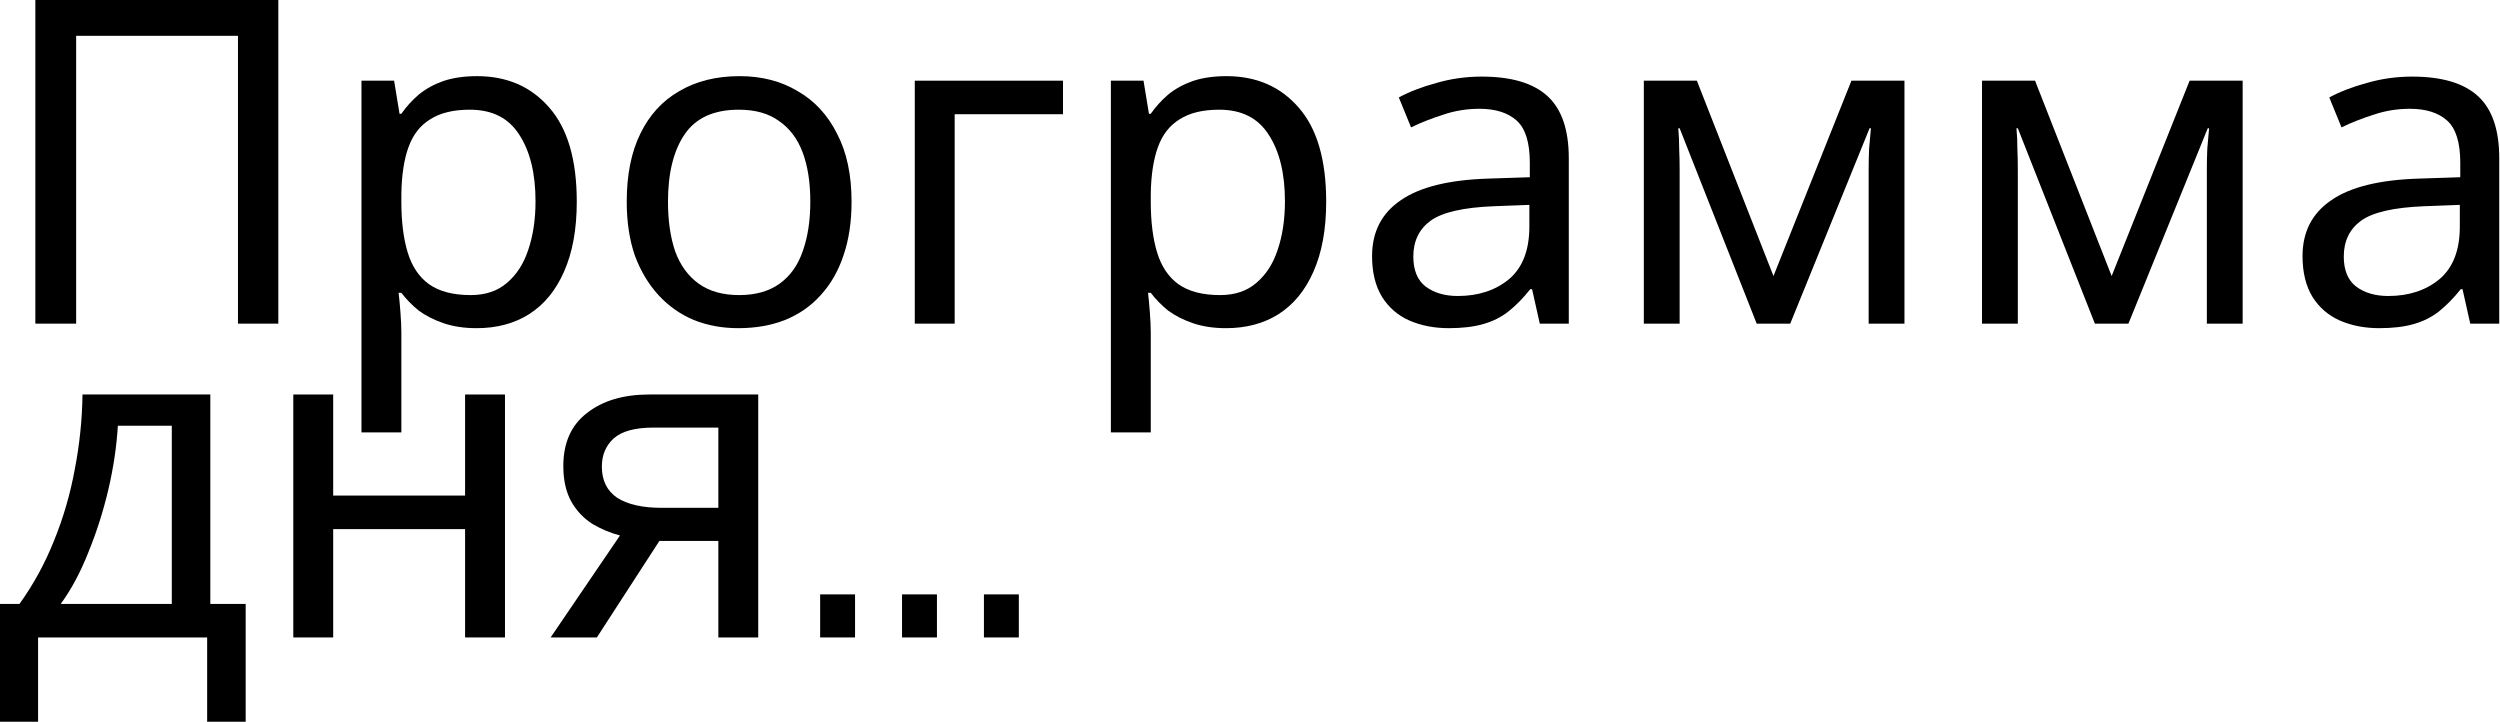
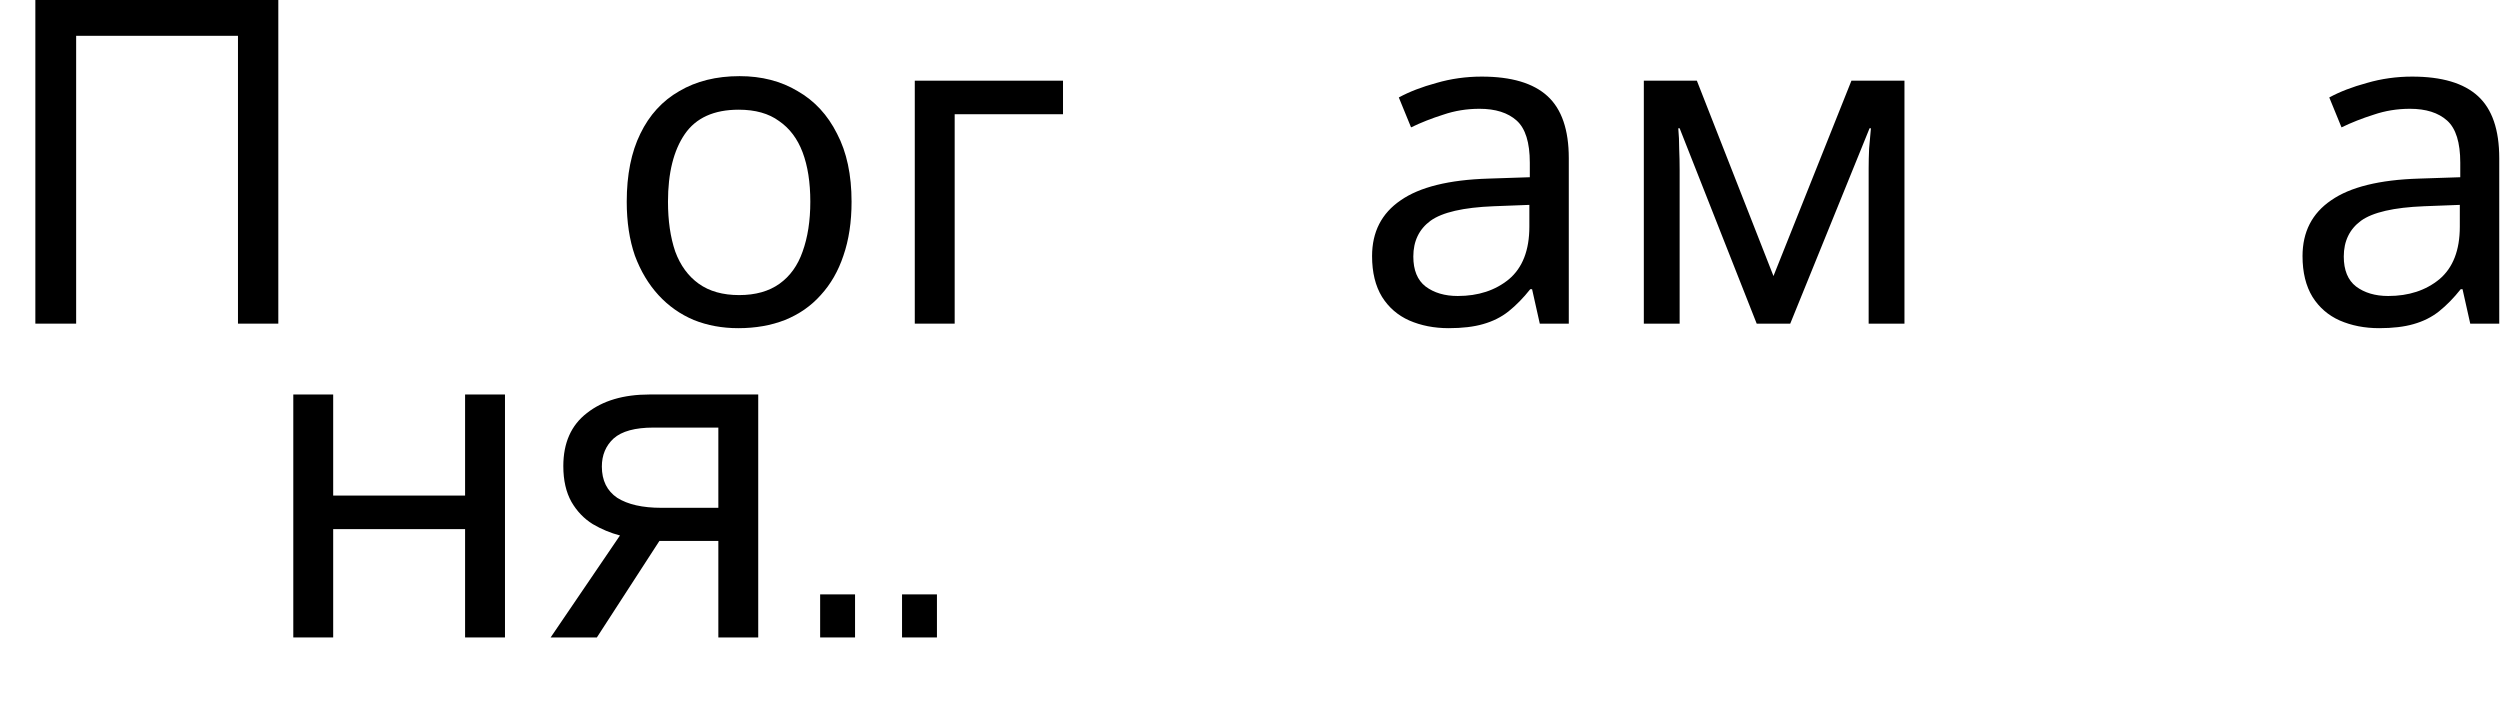
<svg xmlns="http://www.w3.org/2000/svg" viewBox="0 0 716.785 207" fill="none">
  <path d="M10.137 92.792V0H79.796V92.792H68.23V10.267H21.833V92.792H10.137Z" fill="black" />
-   <path d="M136.777 21.833C145.354 21.833 152.242 24.823 157.441 30.801C162.726 36.779 165.368 45.79 165.368 57.833C165.368 65.717 164.155 72.388 161.73 77.847C159.39 83.218 156.054 87.291 151.723 90.063C147.477 92.749 142.452 94.092 136.647 94.092C133.095 94.092 129.932 93.615 127.16 92.662C124.387 91.709 122.005 90.496 120.012 89.023C118.106 87.464 116.46 85.774 115.074 83.955H114.294C114.467 85.428 114.64 87.291 114.814 89.543C114.987 91.796 115.074 93.745 115.074 95.391V123.983H103.637V23.133H112.994L114.554 32.62H115.074C116.46 30.628 118.106 28.808 120.012 27.162C122.005 25.516 124.344 24.216 127.03 23.263C129.802 22.31 133.051 21.833 136.777 21.833ZM134.698 31.451C130.019 31.451 126.25 32.36 123.391 34.18C120.532 35.912 118.452 38.555 117.153 42.107C115.853 45.66 115.16 50.165 115.074 55.623V57.833C115.074 63.551 115.68 68.403 116.893 72.388C118.106 76.374 120.142 79.406 123.001 81.486C125.947 83.565 129.932 84.605 134.958 84.605C139.203 84.605 142.668 83.435 145.354 81.096C148.127 78.756 150.163 75.594 151.463 71.609C152.849 67.537 153.542 62.901 153.542 57.703C153.542 49.732 151.982 43.364 148.863 38.598C145.831 33.833 141.109 31.451 134.698 31.451Z" fill="black" />
  <path d="M244.155 57.833C244.155 63.638 243.375 68.793 241.816 73.298C240.343 77.717 238.177 81.486 235.318 84.605C232.545 87.724 229.123 90.106 225.051 91.752C221.065 93.312 216.603 94.092 211.665 94.092C207.073 94.092 202.827 93.312 198.929 91.752C195.03 90.106 191.651 87.724 188.792 84.605C185.933 81.486 183.68 77.717 182.034 73.298C180.474 68.793 179.694 63.638 179.694 57.833C179.694 50.122 180.994 43.624 183.593 38.339C186.192 32.967 189.918 28.895 194.77 26.122C199.622 23.263 205.383 21.833 212.055 21.833C218.38 21.833 223.925 23.263 228.69 26.122C233.542 28.895 237.311 32.967 239.996 38.339C242.769 43.624 244.155 50.122 244.155 57.833ZM191.521 57.833C191.521 63.291 192.214 68.056 193.6 72.128C195.073 76.114 197.326 79.19 200.358 81.356C203.391 83.522 207.246 84.605 211.925 84.605C216.603 84.605 220.459 83.522 223.491 81.356C226.524 79.19 228.733 76.114 230.119 72.128C231.592 68.056 232.329 63.291 232.329 57.833C232.329 52.288 231.592 47.566 230.119 43.667C228.646 39.768 226.394 36.779 223.361 34.7C220.416 32.533 216.56 31.451 211.795 31.451C204.69 31.451 199.535 33.79 196.329 38.468C193.124 43.147 191.521 49.602 191.521 57.833Z" fill="black" />
  <path d="M304.779 23.133V32.75H273.718V92.792H262.281V23.133H304.779Z" fill="black" />
-   <path d="M351.645 21.833C360.222 21.833 367.11 24.823 372.308 30.801C377.592 36.779 380.236 45.79 380.236 57.833C380.236 65.717 379.021 72.388 376.597 77.847C374.258 83.218 370.921 87.291 366.59 90.063C362.344 92.749 357.318 94.092 351.515 94.092C347.961 94.092 344.799 93.615 342.027 92.662C339.253 91.709 336.872 90.496 334.88 89.023C332.973 87.464 331.326 85.774 329.941 83.955H329.161C329.334 85.428 329.506 87.291 329.681 89.543C329.854 91.796 329.941 93.745 329.941 95.391V123.983H318.505V23.133H327.862L329.421 32.62H329.941C331.326 30.628 332.973 28.808 334.88 27.162C336.872 25.516 339.211 24.216 341.898 23.263C344.669 22.31 347.918 21.833 351.645 21.833ZM349.565 31.451C344.887 31.451 341.118 32.36 338.259 34.18C335.399 35.912 333.32 38.555 332.02 42.107C330.721 45.66 330.026 50.165 329.941 55.623V57.833C329.941 63.551 330.546 68.403 331.761 72.388C332.973 76.374 335.01 79.406 337.869 81.486C340.813 83.565 344.799 84.605 349.825 84.605C354.069 84.605 357.535 83.435 360.222 81.096C362.994 78.756 365.031 75.594 366.33 71.609C367.715 67.537 368.41 62.901 368.41 57.703C368.41 49.732 366.85 43.364 363.731 38.598C360.697 33.833 355.976 31.451 349.565 31.451Z" fill="black" />
  <path d="M424.843 21.963C433.333 21.963 439.616 23.826 443.687 27.552C447.758 31.277 449.795 37.212 449.795 45.356V92.792H441.478L439.268 82.915H438.748C436.757 85.428 434.677 87.551 432.51 89.283C430.431 90.929 428.004 92.142 425.233 92.922C422.546 93.702 419.254 94.092 415.356 94.092C411.197 94.092 407.428 93.355 404.049 91.882C400.757 90.41 398.158 88.157 396.251 85.124C394.344 82.005 393.392 78.107 393.392 73.428C393.392 66.497 396.121 61.168 401.58 57.443C407.038 53.631 415.443 51.551 426.792 51.205L438.619 50.815V46.656C438.619 40.851 437.361 36.822 434.85 34.57C432.338 32.317 428.784 31.191 424.193 31.191C420.554 31.191 417.087 31.754 413.796 32.88C410.504 33.92 407.428 35.133 404.569 36.519L401.06 27.942C404.091 26.295 407.688 24.909 411.847 23.783C416.005 22.57 420.337 21.963 424.843 21.963ZM428.222 59.132C419.557 59.479 413.536 60.865 410.157 63.291C406.866 65.717 405.219 69.139 405.219 73.558C405.219 77.457 406.388 80.316 408.727 82.135C411.154 83.955 414.228 84.865 417.955 84.865C423.845 84.865 428.741 83.262 432.64 80.056C436.539 76.764 438.489 71.738 438.489 64.981V58.742L428.222 59.132Z" fill="black" />
  <path d="M546.036 23.133V92.792H535.769V48.346C535.769 46.526 535.814 44.62 535.899 42.627C536.074 40.635 536.247 38.685 536.419 36.779H536.029L513.286 92.792H503.669L481.576 36.779H481.186C481.361 38.685 481.446 40.635 481.446 42.627C481.533 44.62 481.576 46.656 481.576 48.735V92.792H471.309V23.133H486.514L508.478 79.146L530.831 23.133H546.036Z" fill="black" />
-   <path d="M643 23.133V92.792H632.733V48.346C632.733 46.526 632.778 44.62 632.863 42.627C633.038 40.635 633.21 38.685 633.383 36.779H632.993L610.25 92.792H600.632L578.539 36.779H578.149C578.324 38.685 578.409 40.635 578.409 42.627C578.497 44.62 578.539 46.656 578.539 48.735V92.792H568.272V23.133H583.478L605.441 79.146L627.794 23.133H643Z" fill="black" />
  <path d="M691.618 21.963C700.11 21.963 706.391 23.826 710.462 27.552C714.536 31.277 716.57 37.212 716.57 45.356V92.792H708.253L706.043 82.915H705.524C703.532 85.428 701.452 87.551 699.285 89.283C697.206 90.929 694.782 92.142 692.008 92.922C689.323 93.702 686.029 94.092 682.131 94.092C677.972 94.092 674.203 93.355 670.824 91.882C667.532 90.41 664.933 88.157 663.026 85.124C661.122 82.005 660.167 78.107 660.167 73.428C660.167 66.497 662.896 61.168 668.355 57.443C673.813 53.631 682.218 51.551 693.567 51.205L705.394 50.815V46.656C705.394 40.851 704.139 36.822 701.625 34.57C699.113 32.317 695.562 31.191 690.968 31.191C687.329 31.191 683.865 31.754 680.571 32.88C677.279 33.92 674.203 35.133 671.344 36.519L667.835 27.942C670.869 26.295 674.463 24.909 678.622 23.783C682.78 22.57 687.114 21.963 691.618 21.963ZM694.997 59.132C686.334 59.479 680.311 60.865 676.932 63.291C673.641 65.717 671.994 69.139 671.994 73.558C671.994 77.457 673.163 80.316 675.503 82.135C677.929 83.955 681.006 84.865 684.73 84.865C690.623 84.865 695.517 83.262 699.415 80.056C703.314 76.764 705.264 71.738 705.264 64.981V58.742L694.997 59.132Z" fill="black" />
-   <path d="M60.302 113.106V173.148H70.439V206.938H59.392V182.765H10.917V206.938H0V173.148H5.588C9.574 167.603 12.866 161.582 15.465 155.084C18.151 148.499 20.144 141.654 21.444 134.55C22.83 127.359 23.566 120.211 23.653 113.106H60.302ZM33.79 122.073C33.443 127.965 32.533 134.073 31.061 140.398C29.588 146.636 27.682 152.614 25.342 158.333C23.09 164.051 20.447 168.989 17.415 173.148H49.255V122.073H33.79Z" fill="black" />
  <path d="M95.528 113.106V142.087H133.347V113.106H144.784V182.765H133.347V151.705H95.528V182.765H84.092V113.106H95.528Z" fill="black" />
  <path d="M171.129 182.765H157.873L177.757 153.524C175.072 152.831 172.472 151.748 169.96 150.275C167.447 148.715 165.411 146.593 163.851 143.907C162.292 141.134 161.512 137.712 161.512 133.64C161.512 126.969 163.765 121.9 168.27 118.435C172.775 114.882 178.754 113.106 186.205 113.106H217.395V182.765H205.959V155.084H189.064L171.129 182.765ZM172.559 133.77C172.559 137.755 174.032 140.745 176.977 142.737C180.01 144.643 184.212 145.596 189.584 145.596H205.959V122.593H187.374C182.089 122.593 178.277 123.633 175.938 125.712C173.685 127.792 172.559 130.478 172.559 133.77Z" fill="black" />
  <path d="M245.154 182.765H235.147V170.419H245.154V182.765Z" fill="black" />
  <path d="M268.634 182.765H258.627V170.419H268.634V182.765Z" fill="black" />
-   <path d="M292.112 182.765H282.105V170.419H292.112V182.765Z" fill="black" />
</svg>